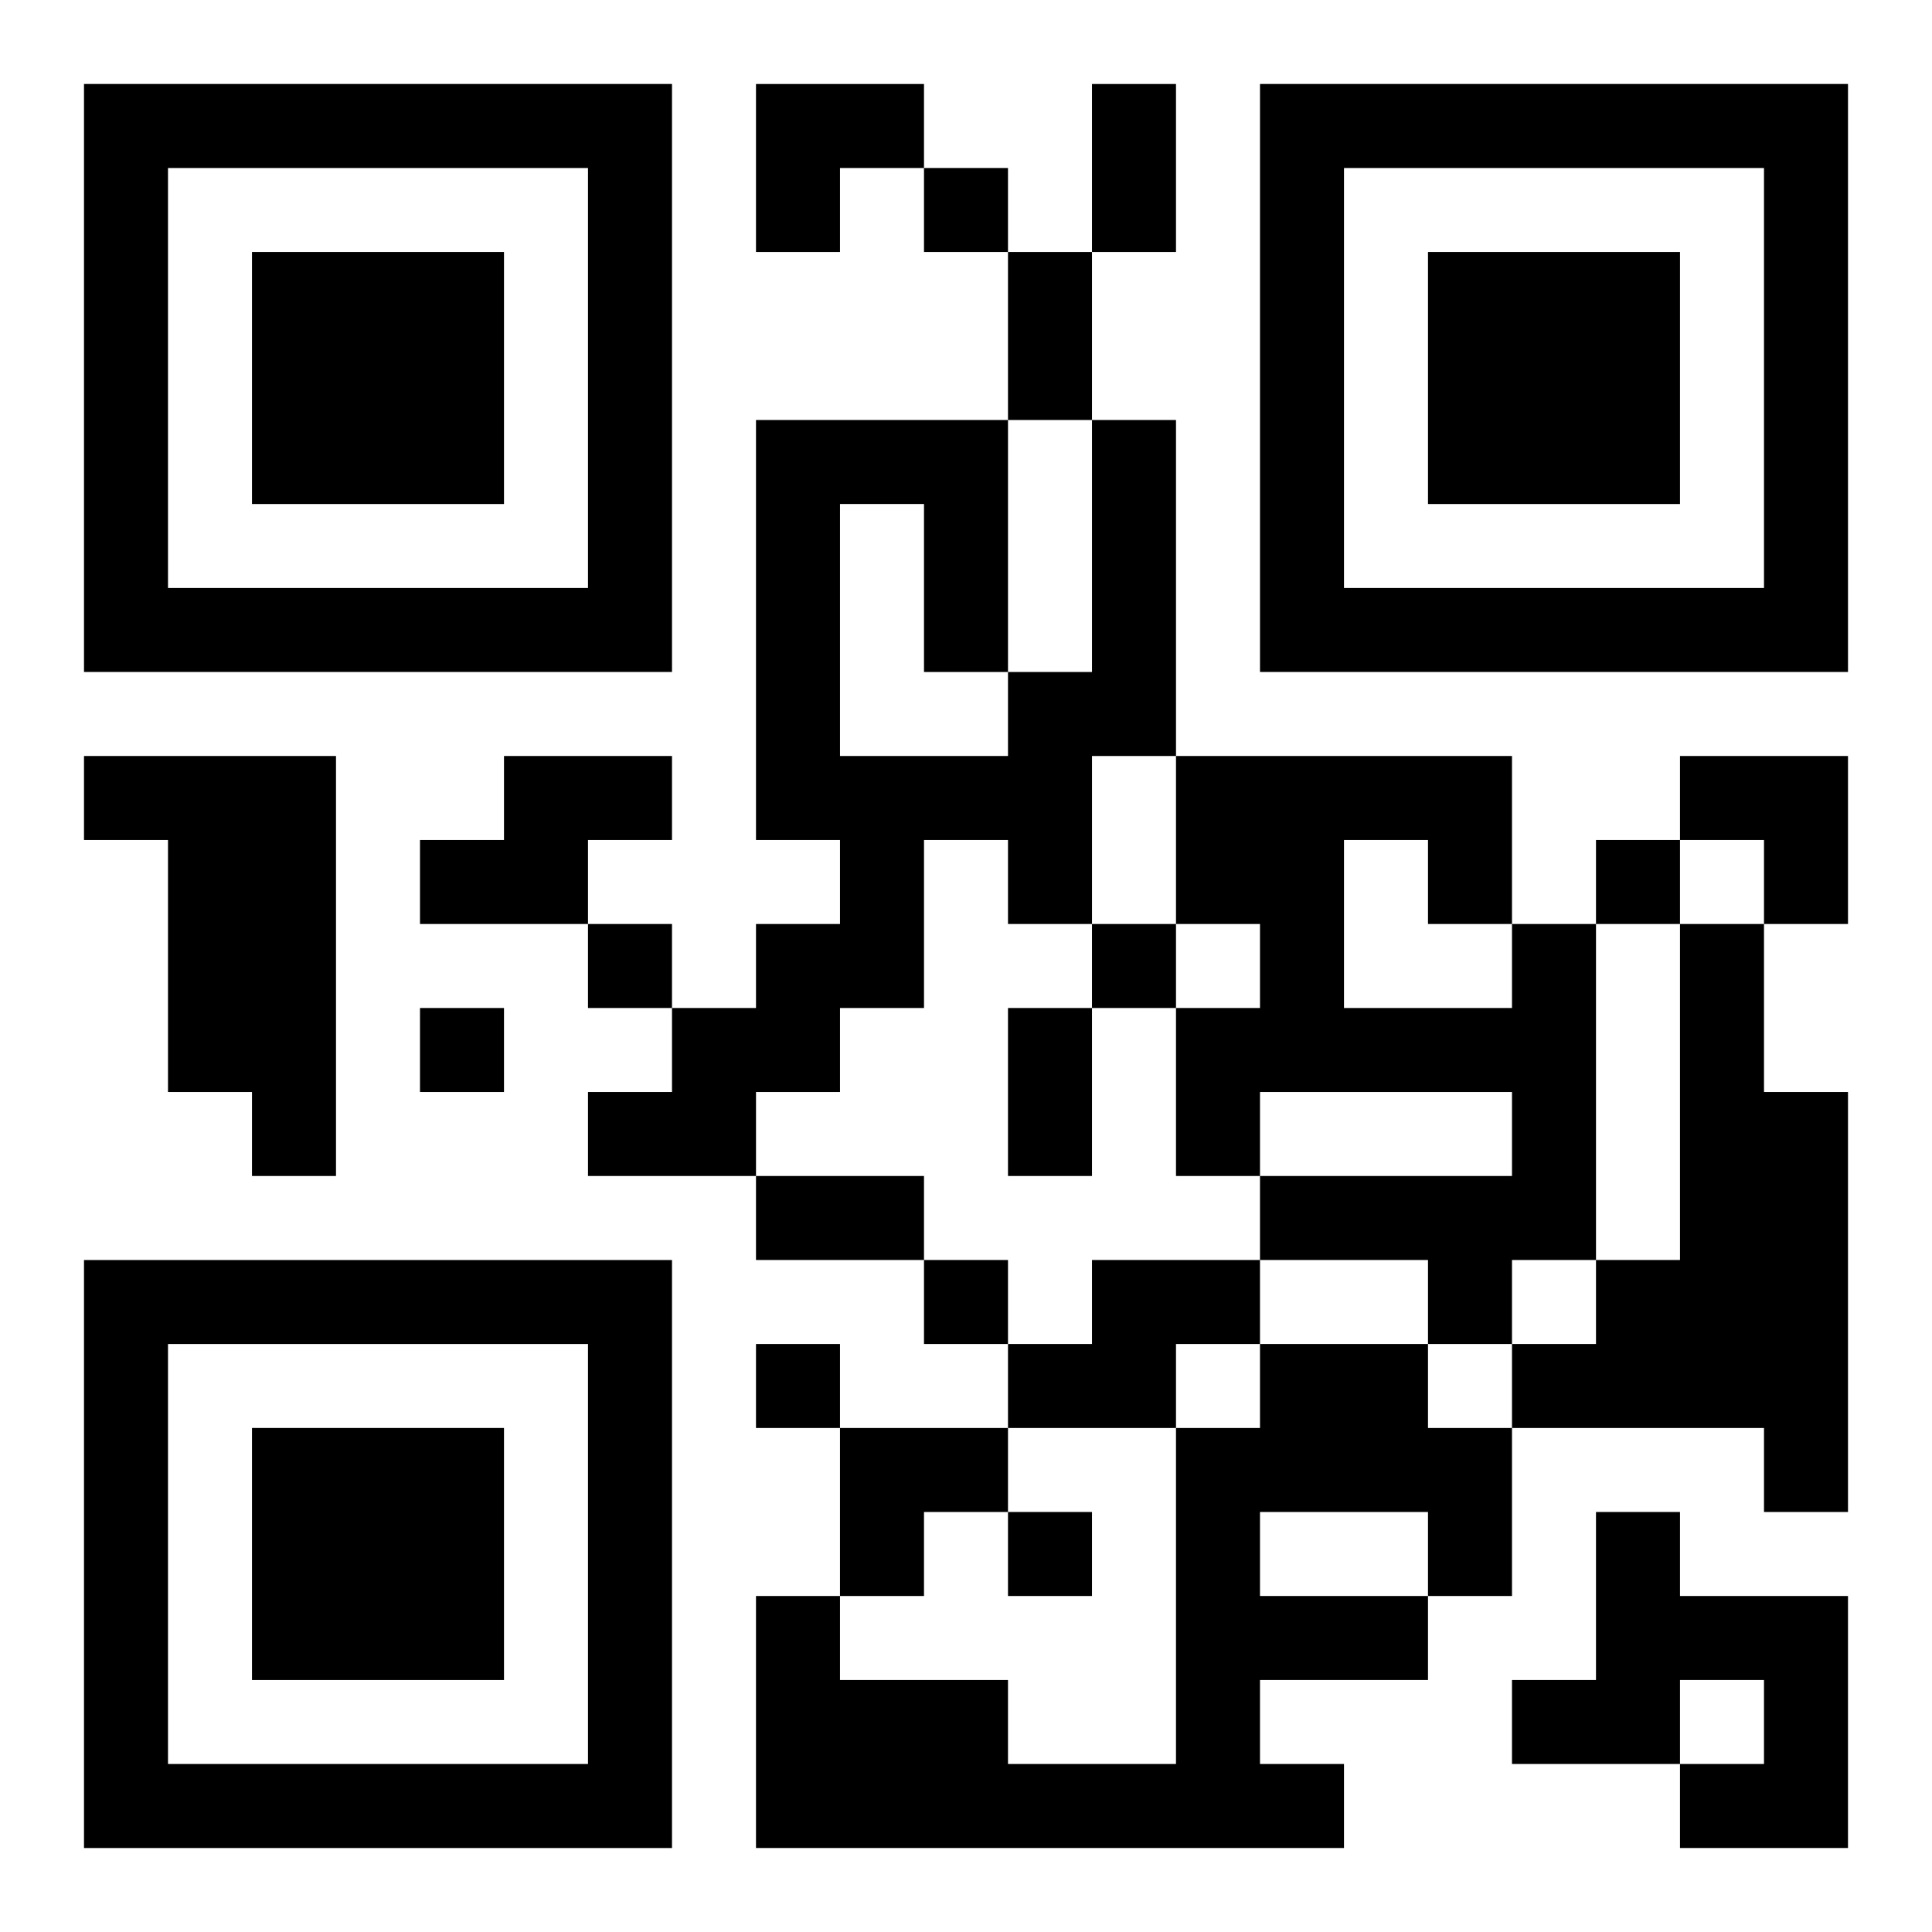
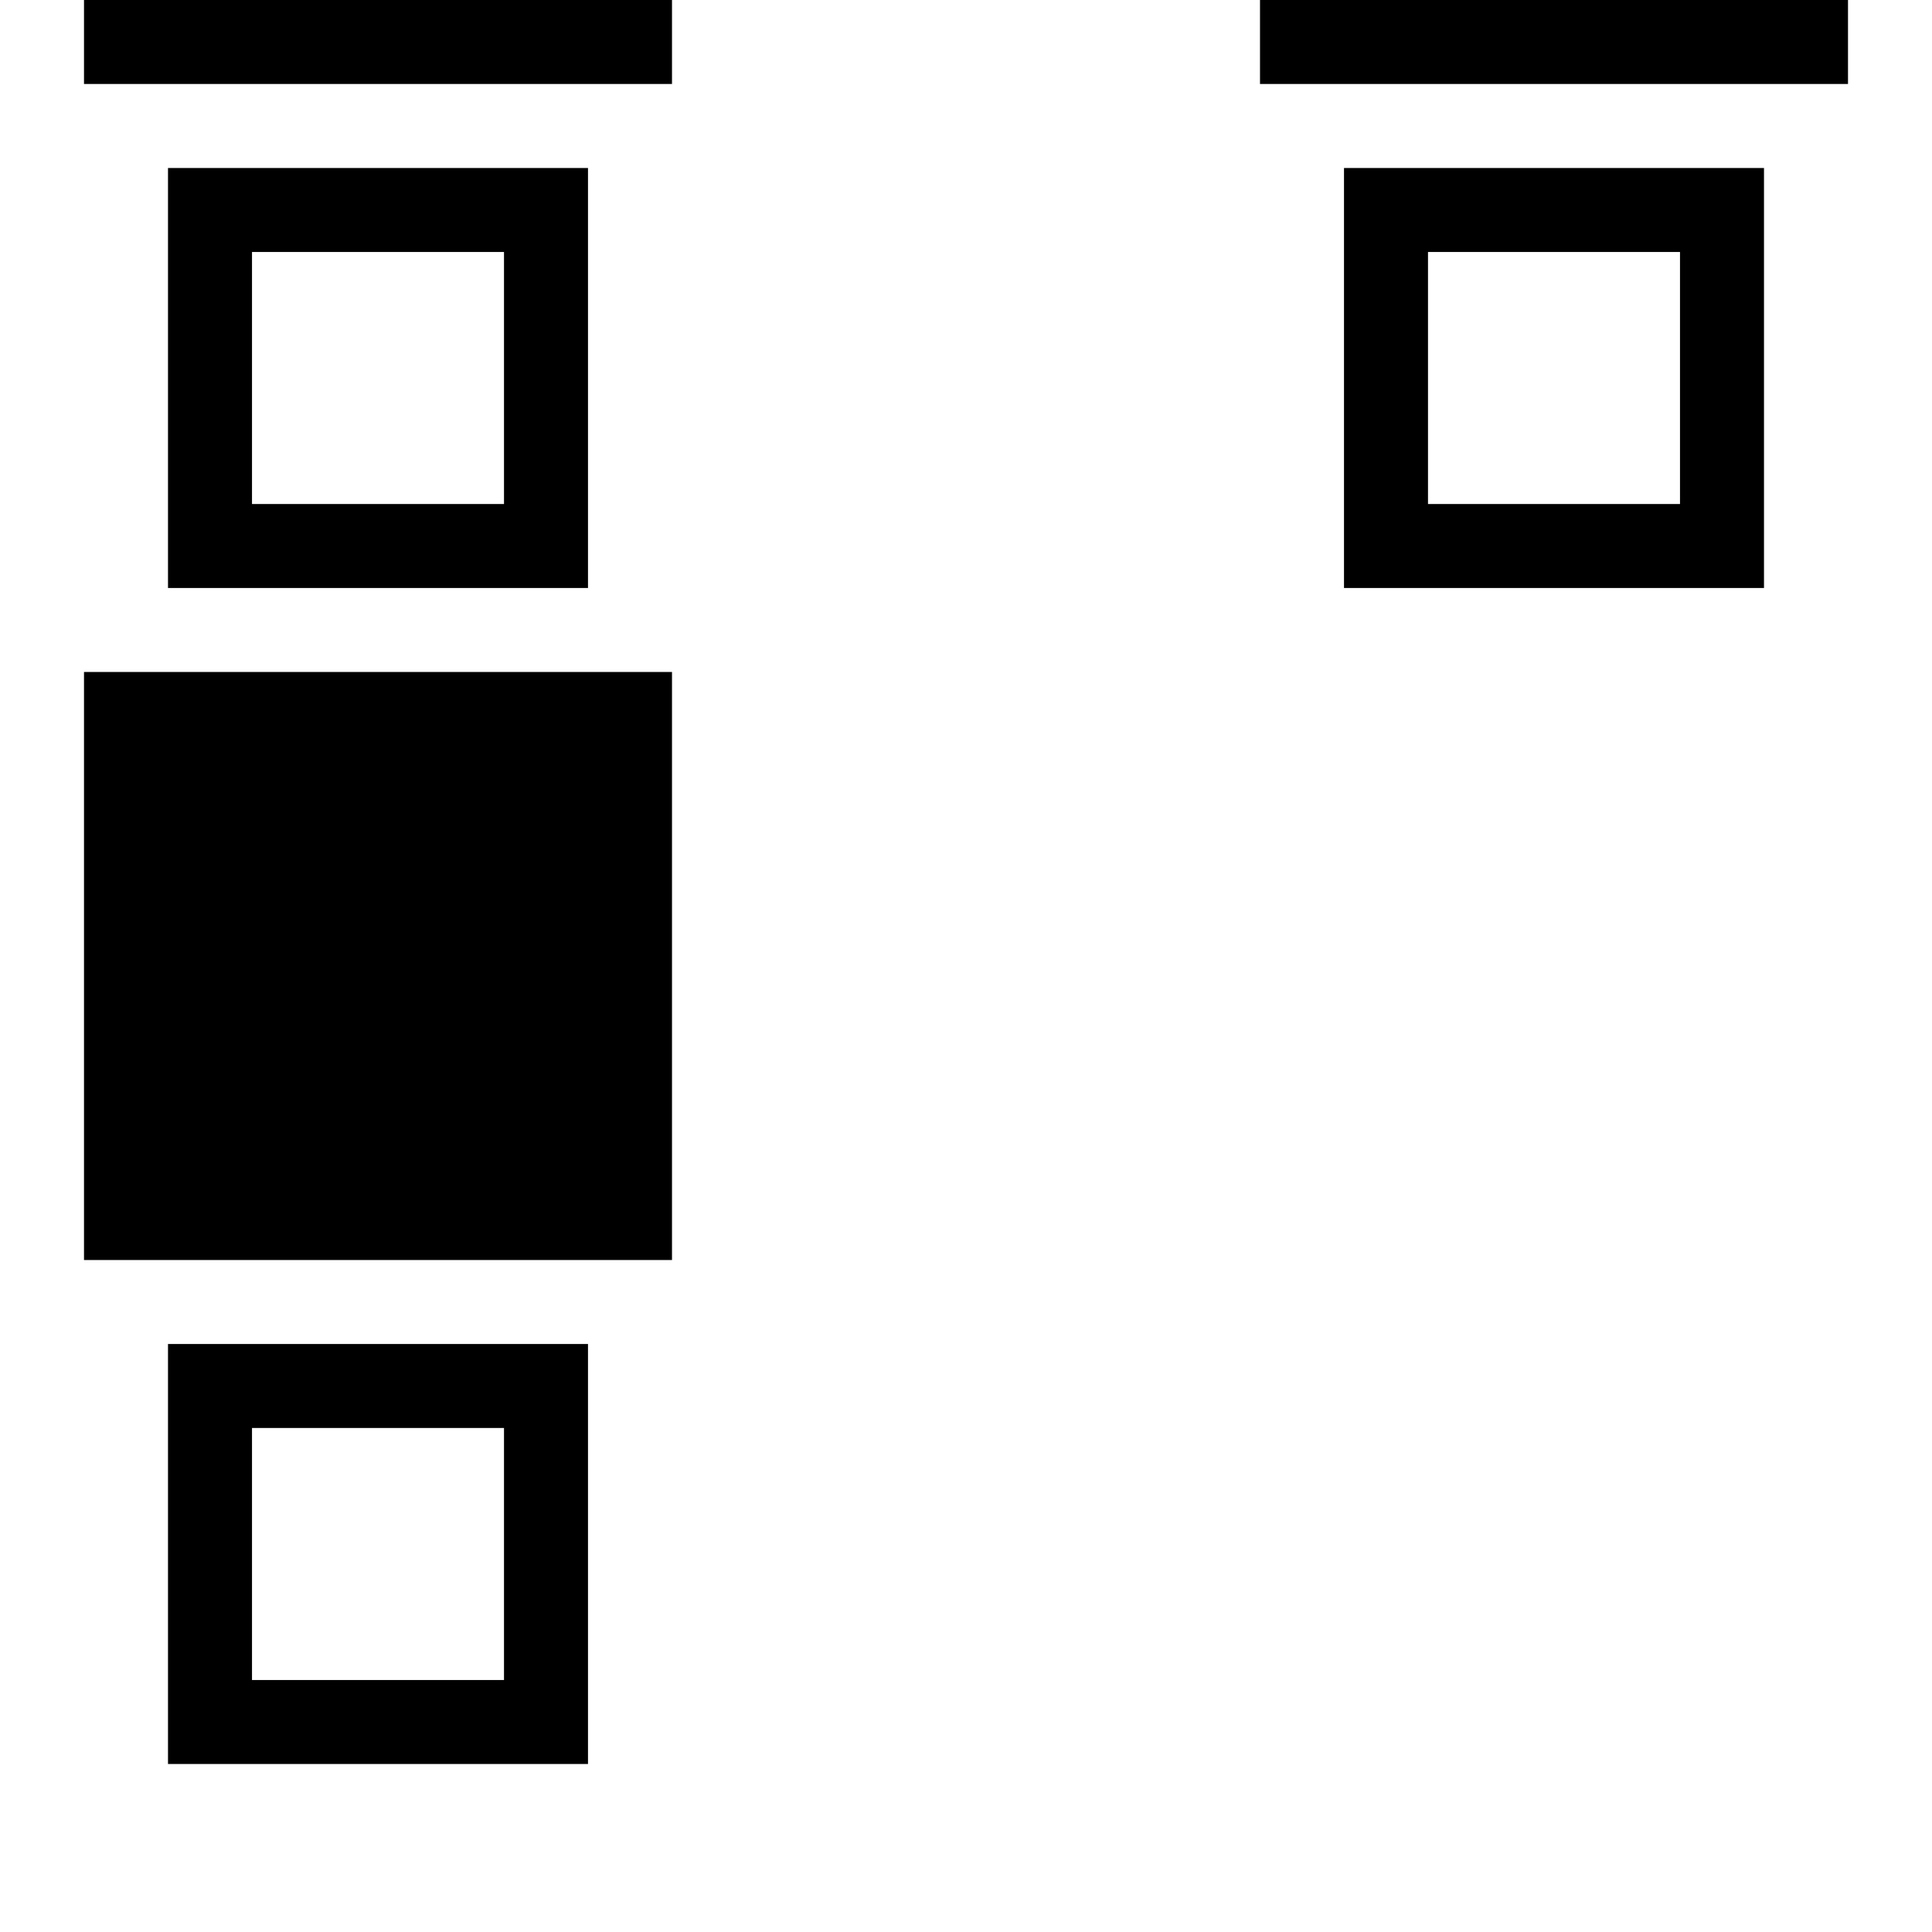
<svg xmlns="http://www.w3.org/2000/svg" xmlns:xlink="http://www.w3.org/1999/xlink" width="250" height="250" baseProfile="full" version="1.1" viewBox="-1 -1 23 23">
  <symbol id="a">
-     <path d="m0 7v7h7v-7h-7zm1 1h5v5h-5v-5zm1 1v3h3v-3h-3z" />
+     <path d="m0 7h7v-7h-7zm1 1h5v5h-5v-5zm1 1v3h3v-3h-3z" />
  </symbol>
  <use y="-7" xlink:href="#a" />
  <use y="7" xlink:href="#a" />
  <use x="14" y="-7" xlink:href="#a" />
-   <path d="m12 4h1v4h-1v2h-1v-1h-1v2h-1v1h-1v1h-2v-1h1v-1h1v-1h1v-1h-1v-5h3v3h1v-3m-3 1v3h2v-1h-1v-2h-1m-9 3h3v5h-1v-1h-1v-3h-1v-1m5 0h2v1h-1v1h-2v-1h1v-1m12 2h1v4h-1v1h-1v-1h-2v-1h3v-1h-3v1h-1v-2h1v-1h-1v-2h4v2m-2-1v2h2v-1h-1v-1h-1m4 1h1v2h1v5h-1v-1h-3v-1h1v-1h1v-4m-7 4h2v1h-1v1h-2v-1h1v-1m2 1h2v1h1v2h-1v1h-2v1h1v1h-7v-3h1v1h2v1h2v-4h1v-1m0 2v1h2v-1h-2m4 0h1v1h2v3h-2v-1h1v-1h-1v1h-2v-1h1v-2m-8-16v1h1v-1h-1m8 8v1h1v-1h-1m-12 1v1h1v-1h-1m6 0v1h1v-1h-1m-8 1v1h1v-1h-1m6 3v1h1v-1h-1m-2 1v1h1v-1h-1m3 2v1h1v-1h-1m1-17h1v2h-1v-2m-1 2h1v2h-1v-2m0 9h1v2h-1v-2m-3 2h2v1h-2v-1m0-13h2v1h-1v1h-1zm11 8h2v2h-1v-1h-1zm-10 8h2v1h-1v1h-1z" />
</svg>